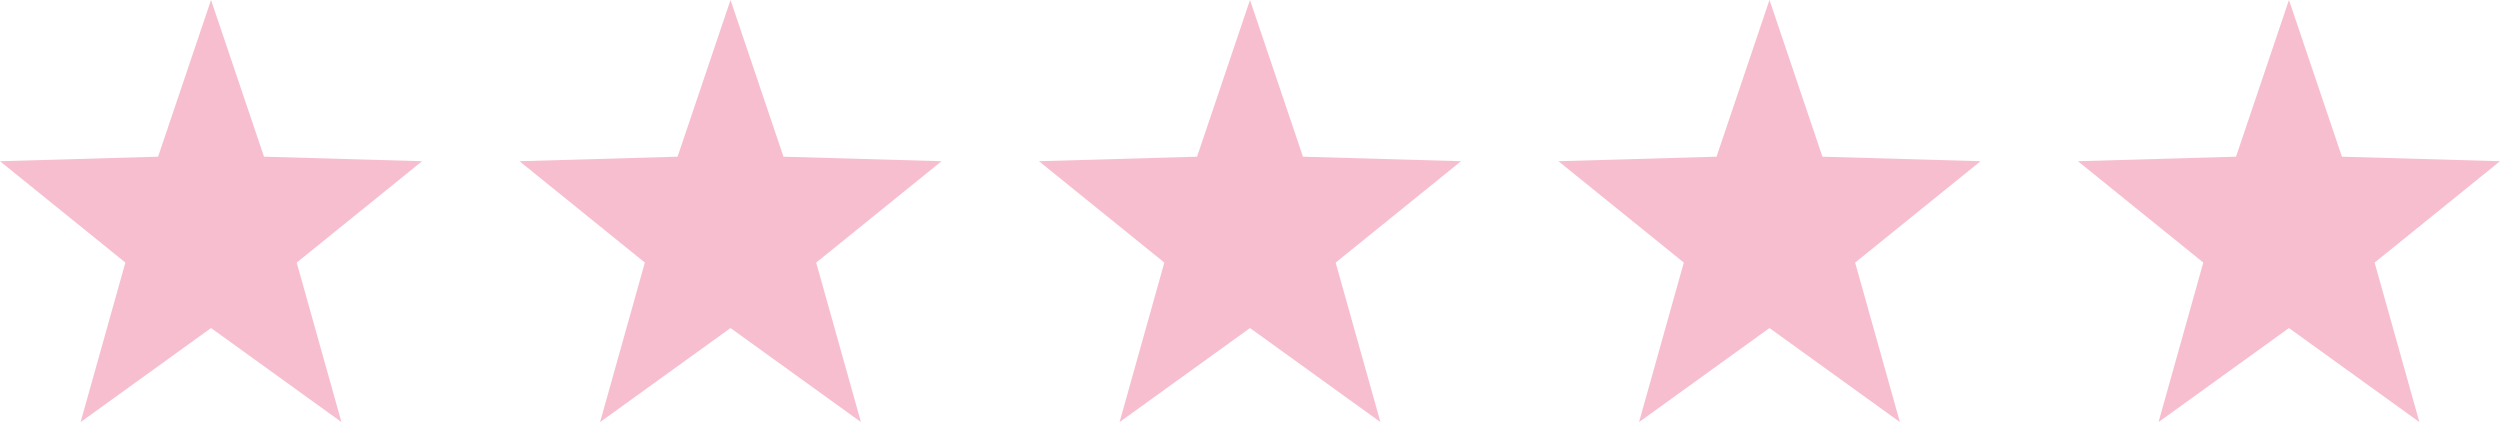
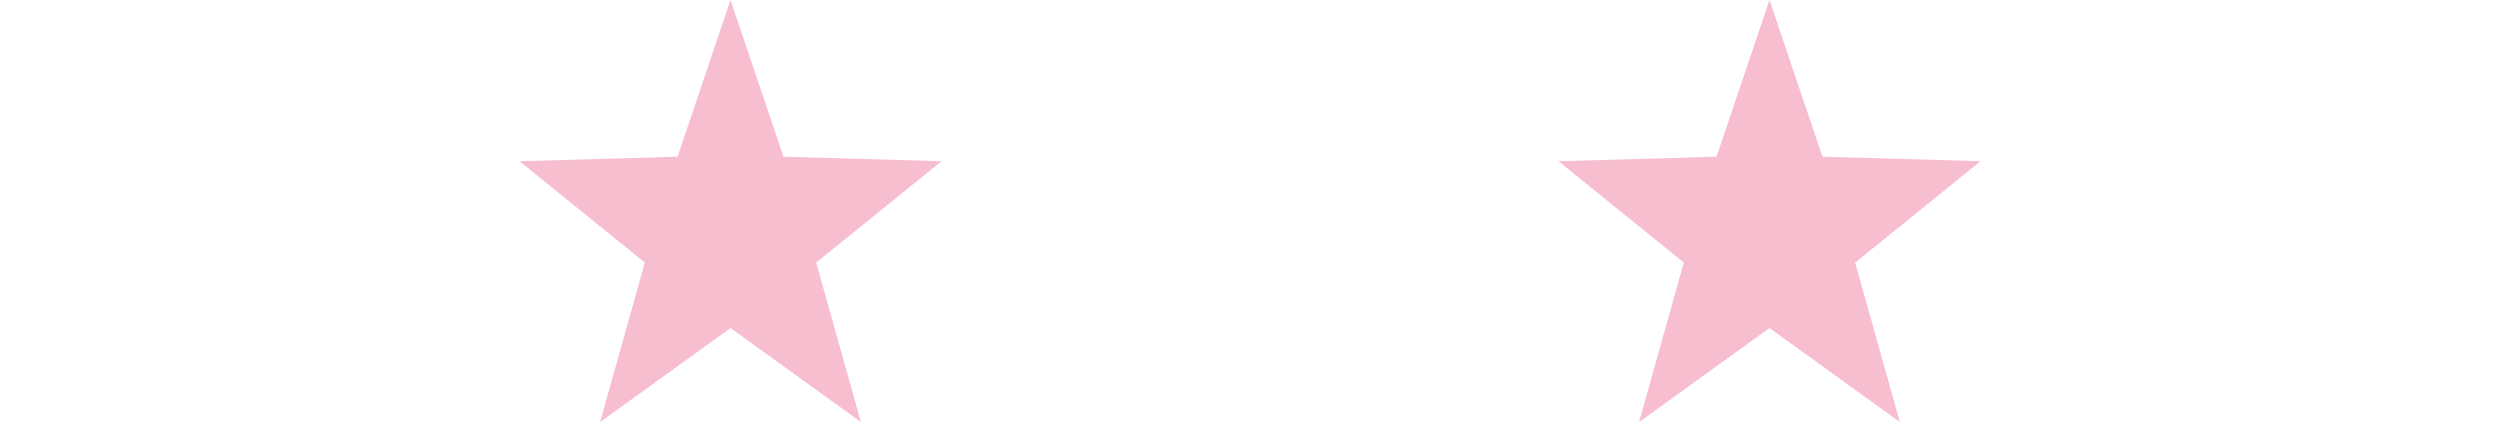
<svg xmlns="http://www.w3.org/2000/svg" width="154" height="26" viewBox="0 0 154 26" fill="none">
-   <path fill-rule="evenodd" clip-rule="evenodd" d="M16.262 9.652L13 0L9.738 9.652L0 9.931L7.723 16.174L4.965 26L13 20.207L21.034 26L18.276 16.176L26 9.931L16.262 9.652Z" fill="#F7BECF" />
  <path fill-rule="evenodd" clip-rule="evenodd" d="M48.262 9.652L45 0L41.738 9.652L32 9.931L39.723 16.174L36.965 26L45 20.207L53.034 26L50.276 16.176L58 9.931L48.262 9.652Z" fill="#F7BECF" />
-   <path fill-rule="evenodd" clip-rule="evenodd" d="M80.262 9.652L77 0L73.738 9.652L64 9.931L71.723 16.174L68.965 26L77 20.207L85.034 26L82.276 16.176L90 9.931L80.262 9.652Z" fill="#F7BECF" />
  <path fill-rule="evenodd" clip-rule="evenodd" d="M112.262 9.652L109 0L105.738 9.652L96 9.931L103.723 16.174L100.965 26L109 20.207L117.034 26L114.276 16.176L122 9.931L112.262 9.652Z" fill="#F7BECF" />
-   <path fill-rule="evenodd" clip-rule="evenodd" d="M144.262 9.652L141 0L137.738 9.652L128 9.931L135.723 16.174L132.965 26L141 20.207L149.034 26L146.276 16.176L154 9.931L144.262 9.652Z" fill="#F7BECF" />
</svg>